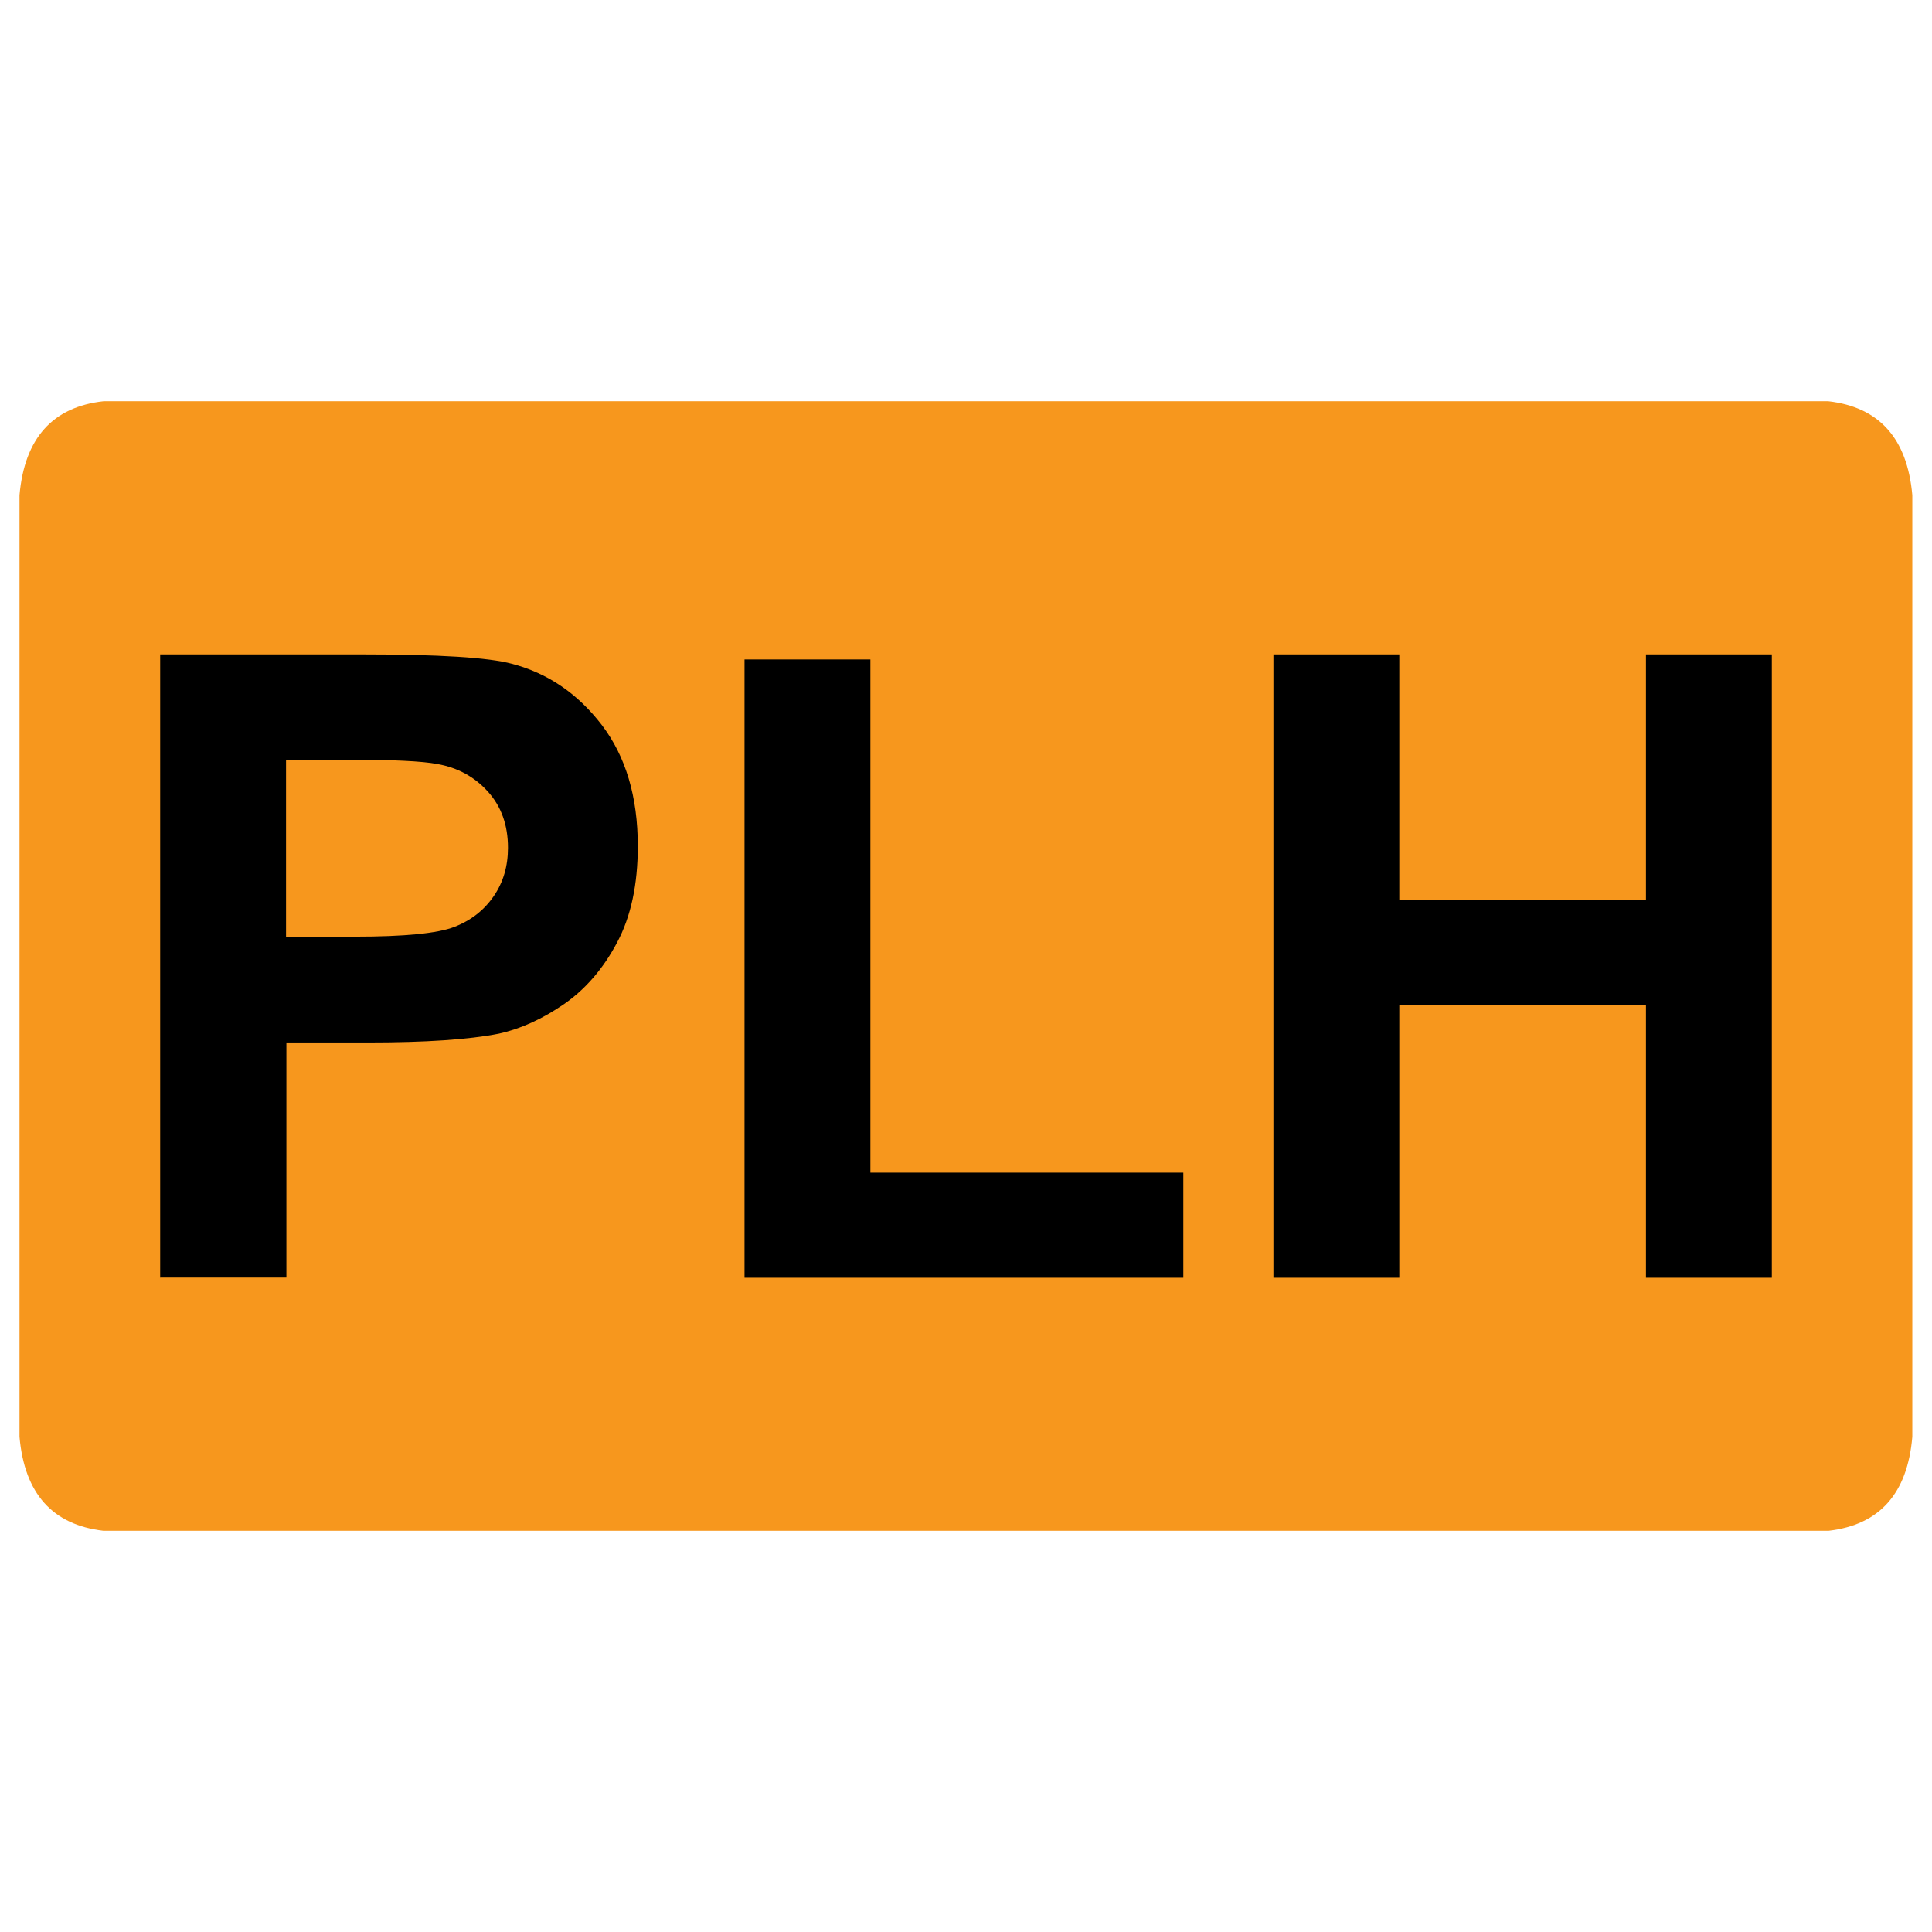
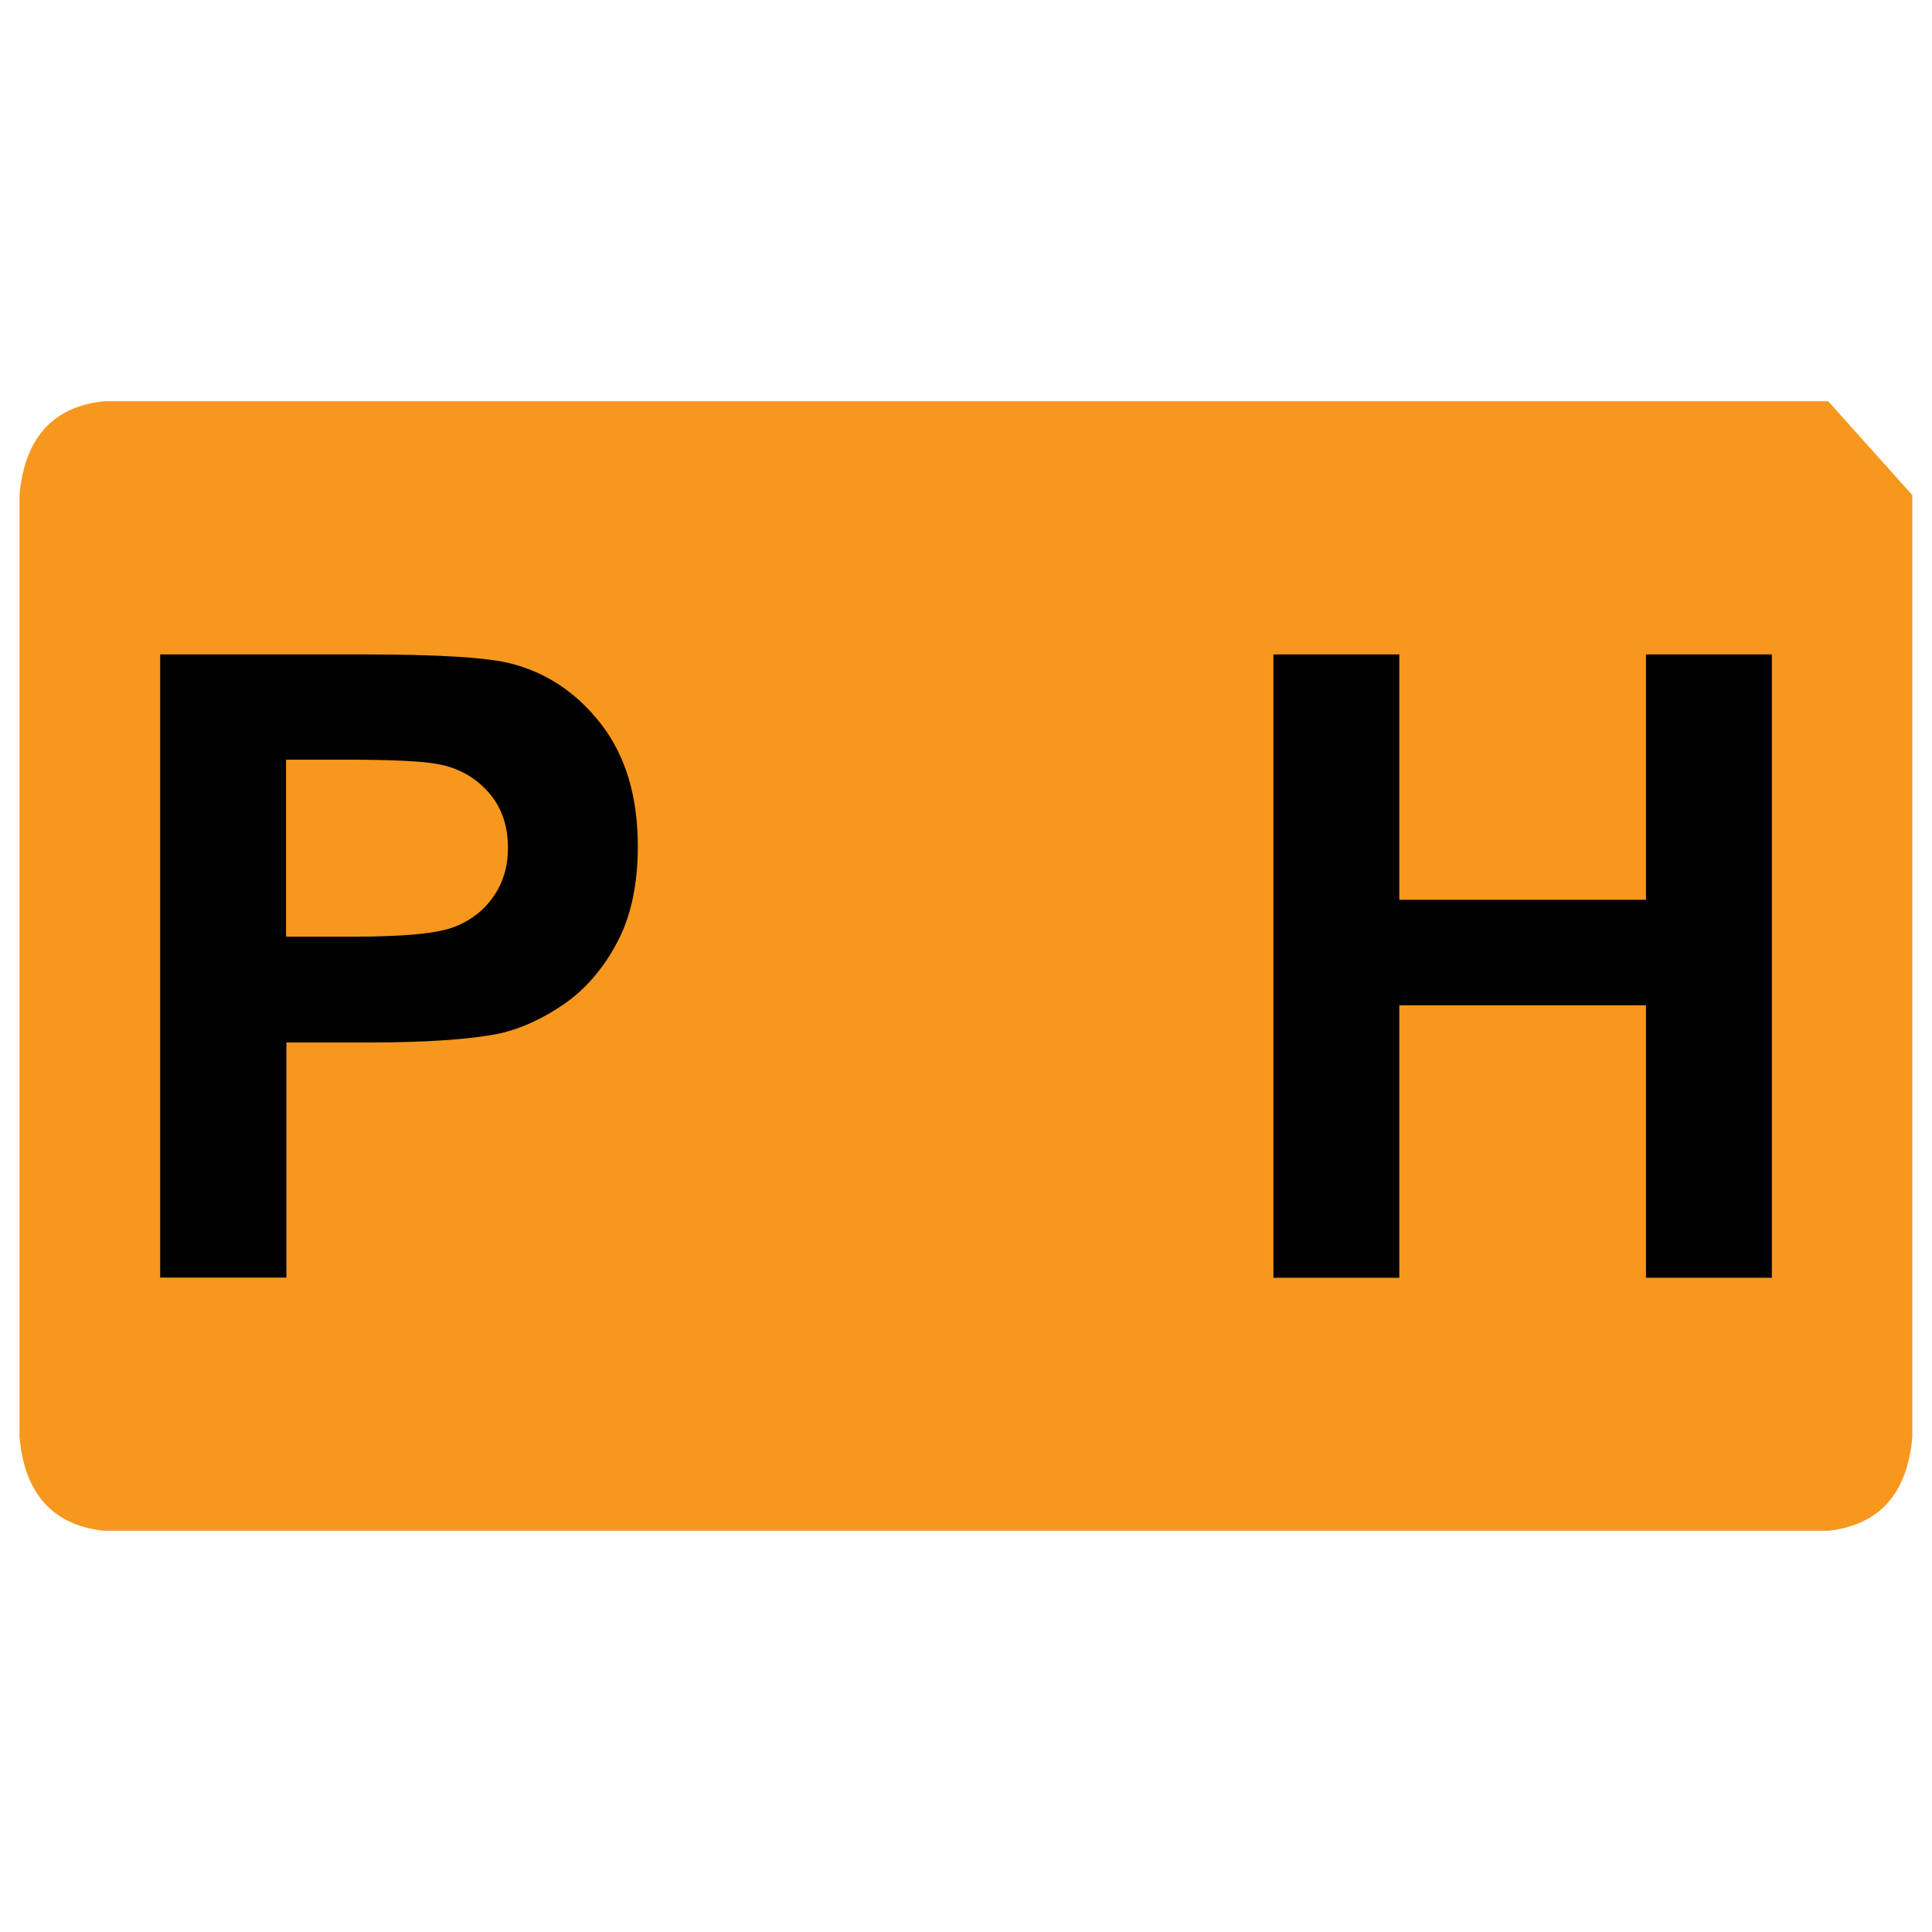
<svg xmlns="http://www.w3.org/2000/svg" id="Capa_2" data-name="Capa 2" viewBox="0 0 106.99 106.99">
  <defs>
    <style> .cls-1 { opacity: 0; } .cls-2 { fill: #f7971d; } </style>
  </defs>
  <g id="Capa_1-2" data-name="Capa 1">
    <rect class="cls-1" width="106.99" height="106.99" />
-     <path class="cls-2" d="M101.24,22.22H5.74c-2.82.31-4.38,2.04-4.66,5.2v52.15c.28,3.15,1.83,4.87,4.64,5.2h95.55c2.81-.33,4.36-2.05,4.63-5.2V27.42c-.28-3.15-1.84-4.88-4.66-5.2" />
+     <path class="cls-2" d="M101.24,22.22H5.74c-2.82.31-4.38,2.04-4.66,5.2v52.15c.28,3.15,1.83,4.87,4.64,5.2h95.55c2.81-.33,4.36-2.05,4.63-5.2V27.42" />
    <g>
      <path d="M8.87,70.76v-34.52h11.19c4.24,0,7,.17,8.29.52,1.98.52,3.63,1.64,4.97,3.38,1.33,1.74,2,3.98,2,6.72,0,2.12-.38,3.9-1.15,5.34-.77,1.45-1.75,2.58-2.93,3.4-1.19.82-2.39,1.37-3.61,1.64-1.66.33-4.07.49-7.23.49h-4.54v13.02h-6.97ZM15.84,42.07v9.8h3.81c2.75,0,4.58-.18,5.51-.54.93-.36,1.65-.93,2.18-1.7.53-.77.79-1.66.79-2.68,0-1.26-.37-2.29-1.11-3.11-.74-.82-1.67-1.33-2.8-1.53-.83-.16-2.5-.24-5.02-.24h-3.37Z" />
-       <path d="M41.23,70.76v-34.24h6.97v28.42h17.33v5.82h-24.3Z" />
      <path d="M70.52,70.76v-34.52h6.97v13.59h13.66v-13.59h6.97v34.52h-6.97v-15.09h-13.66v15.09h-6.97Z" />
    </g>
  </g>
</svg>